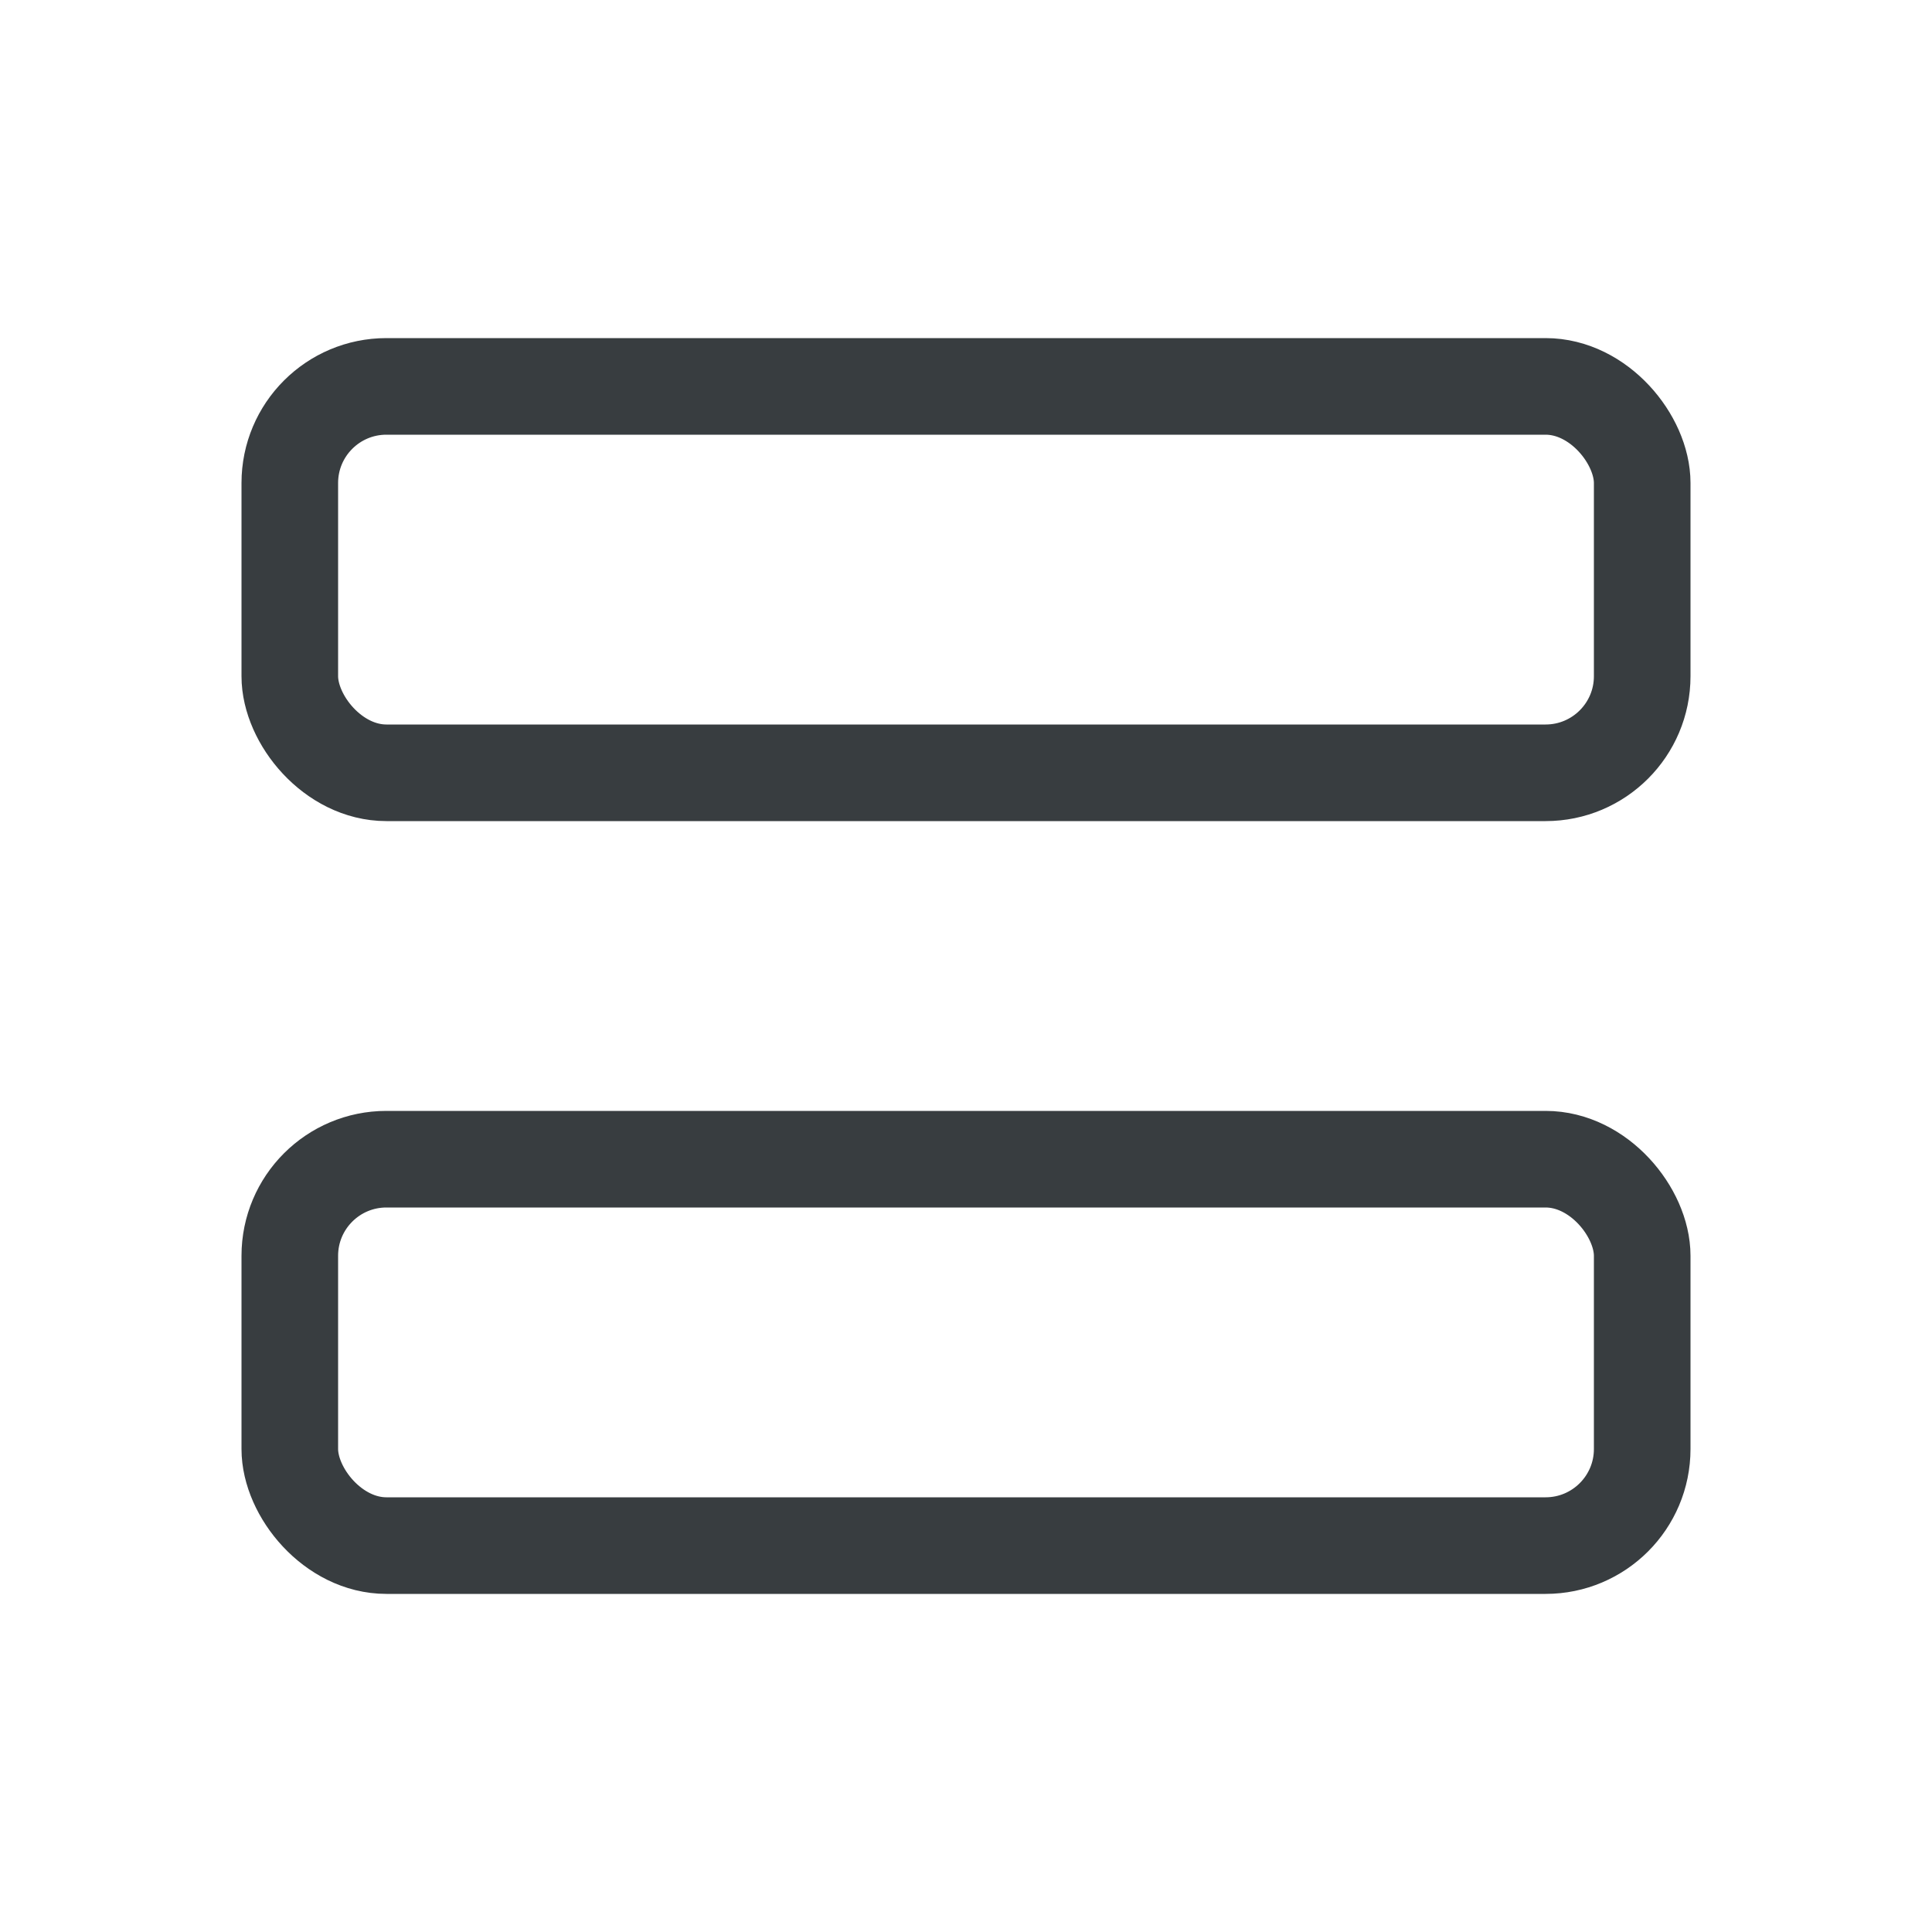
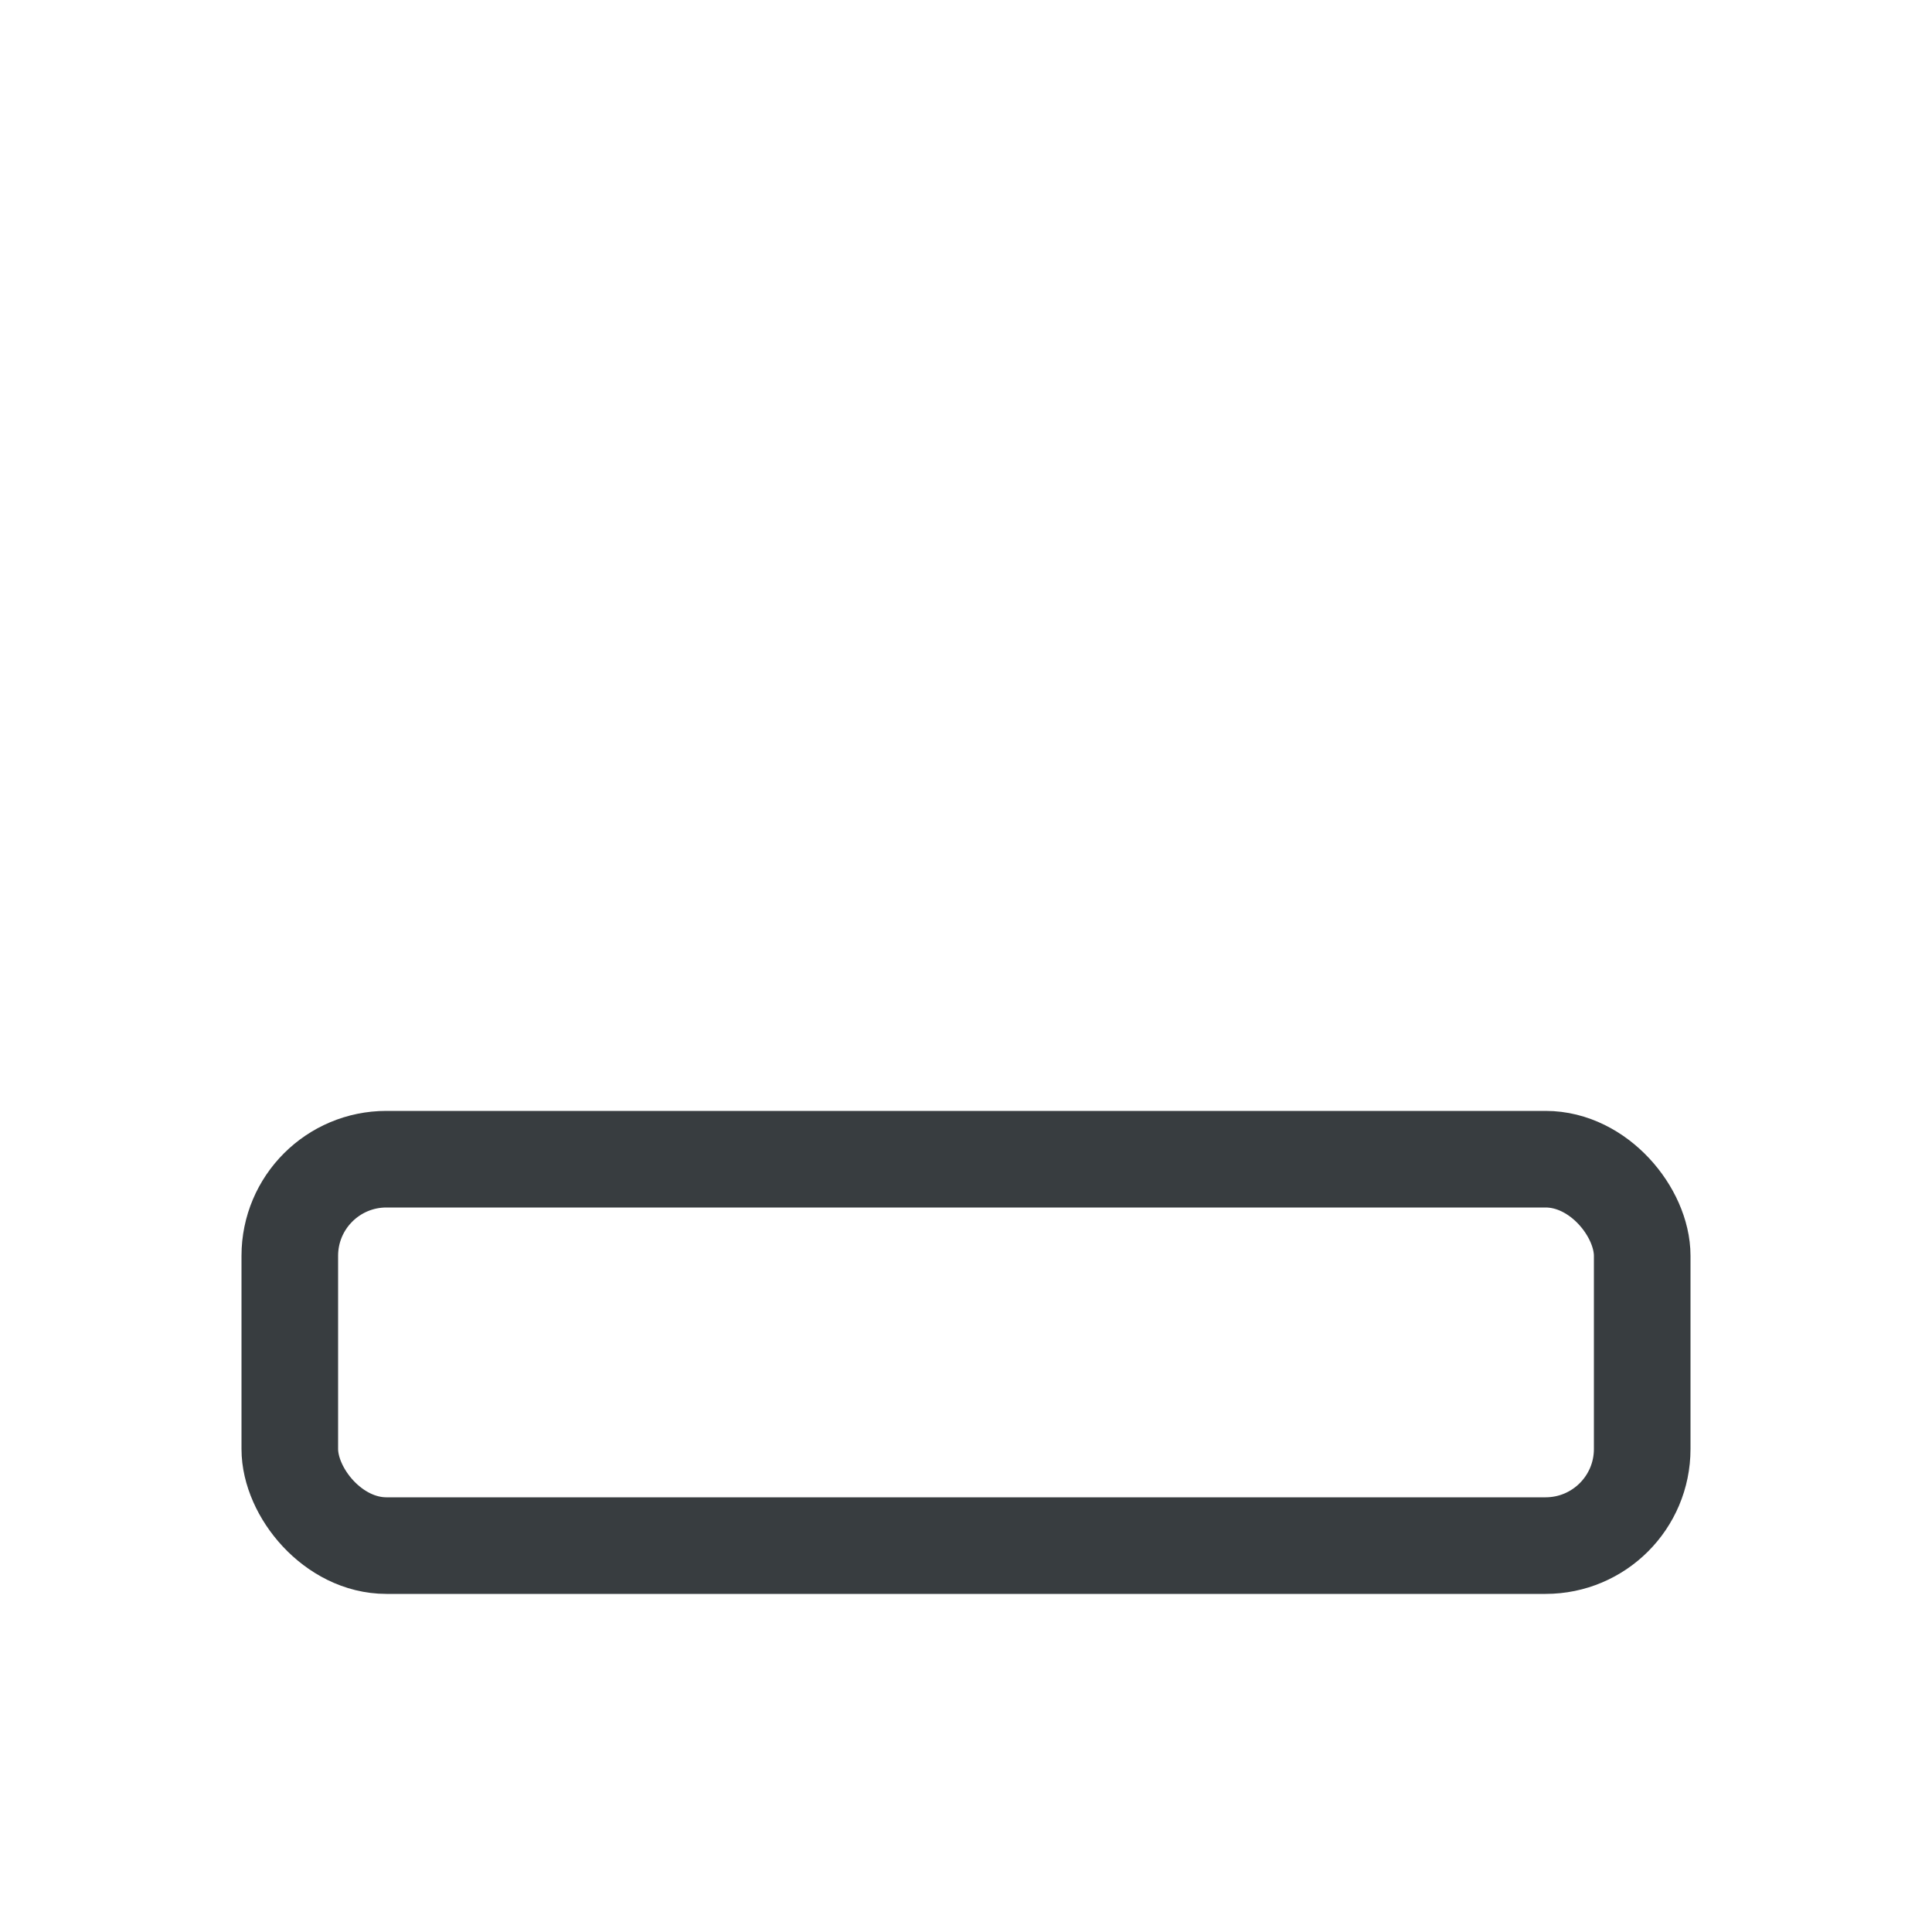
<svg xmlns="http://www.w3.org/2000/svg" width="20" height="20" viewBox="0 0 20 20" fill="none">
  <rect x="3" y="12" width="14" height="4" rx="1" stroke="#383D40" stroke-linejoin="round" />
-   <rect x="3" y="4" width="14" height="4" rx="1" stroke="#383D40" stroke-linejoin="round" />
</svg>